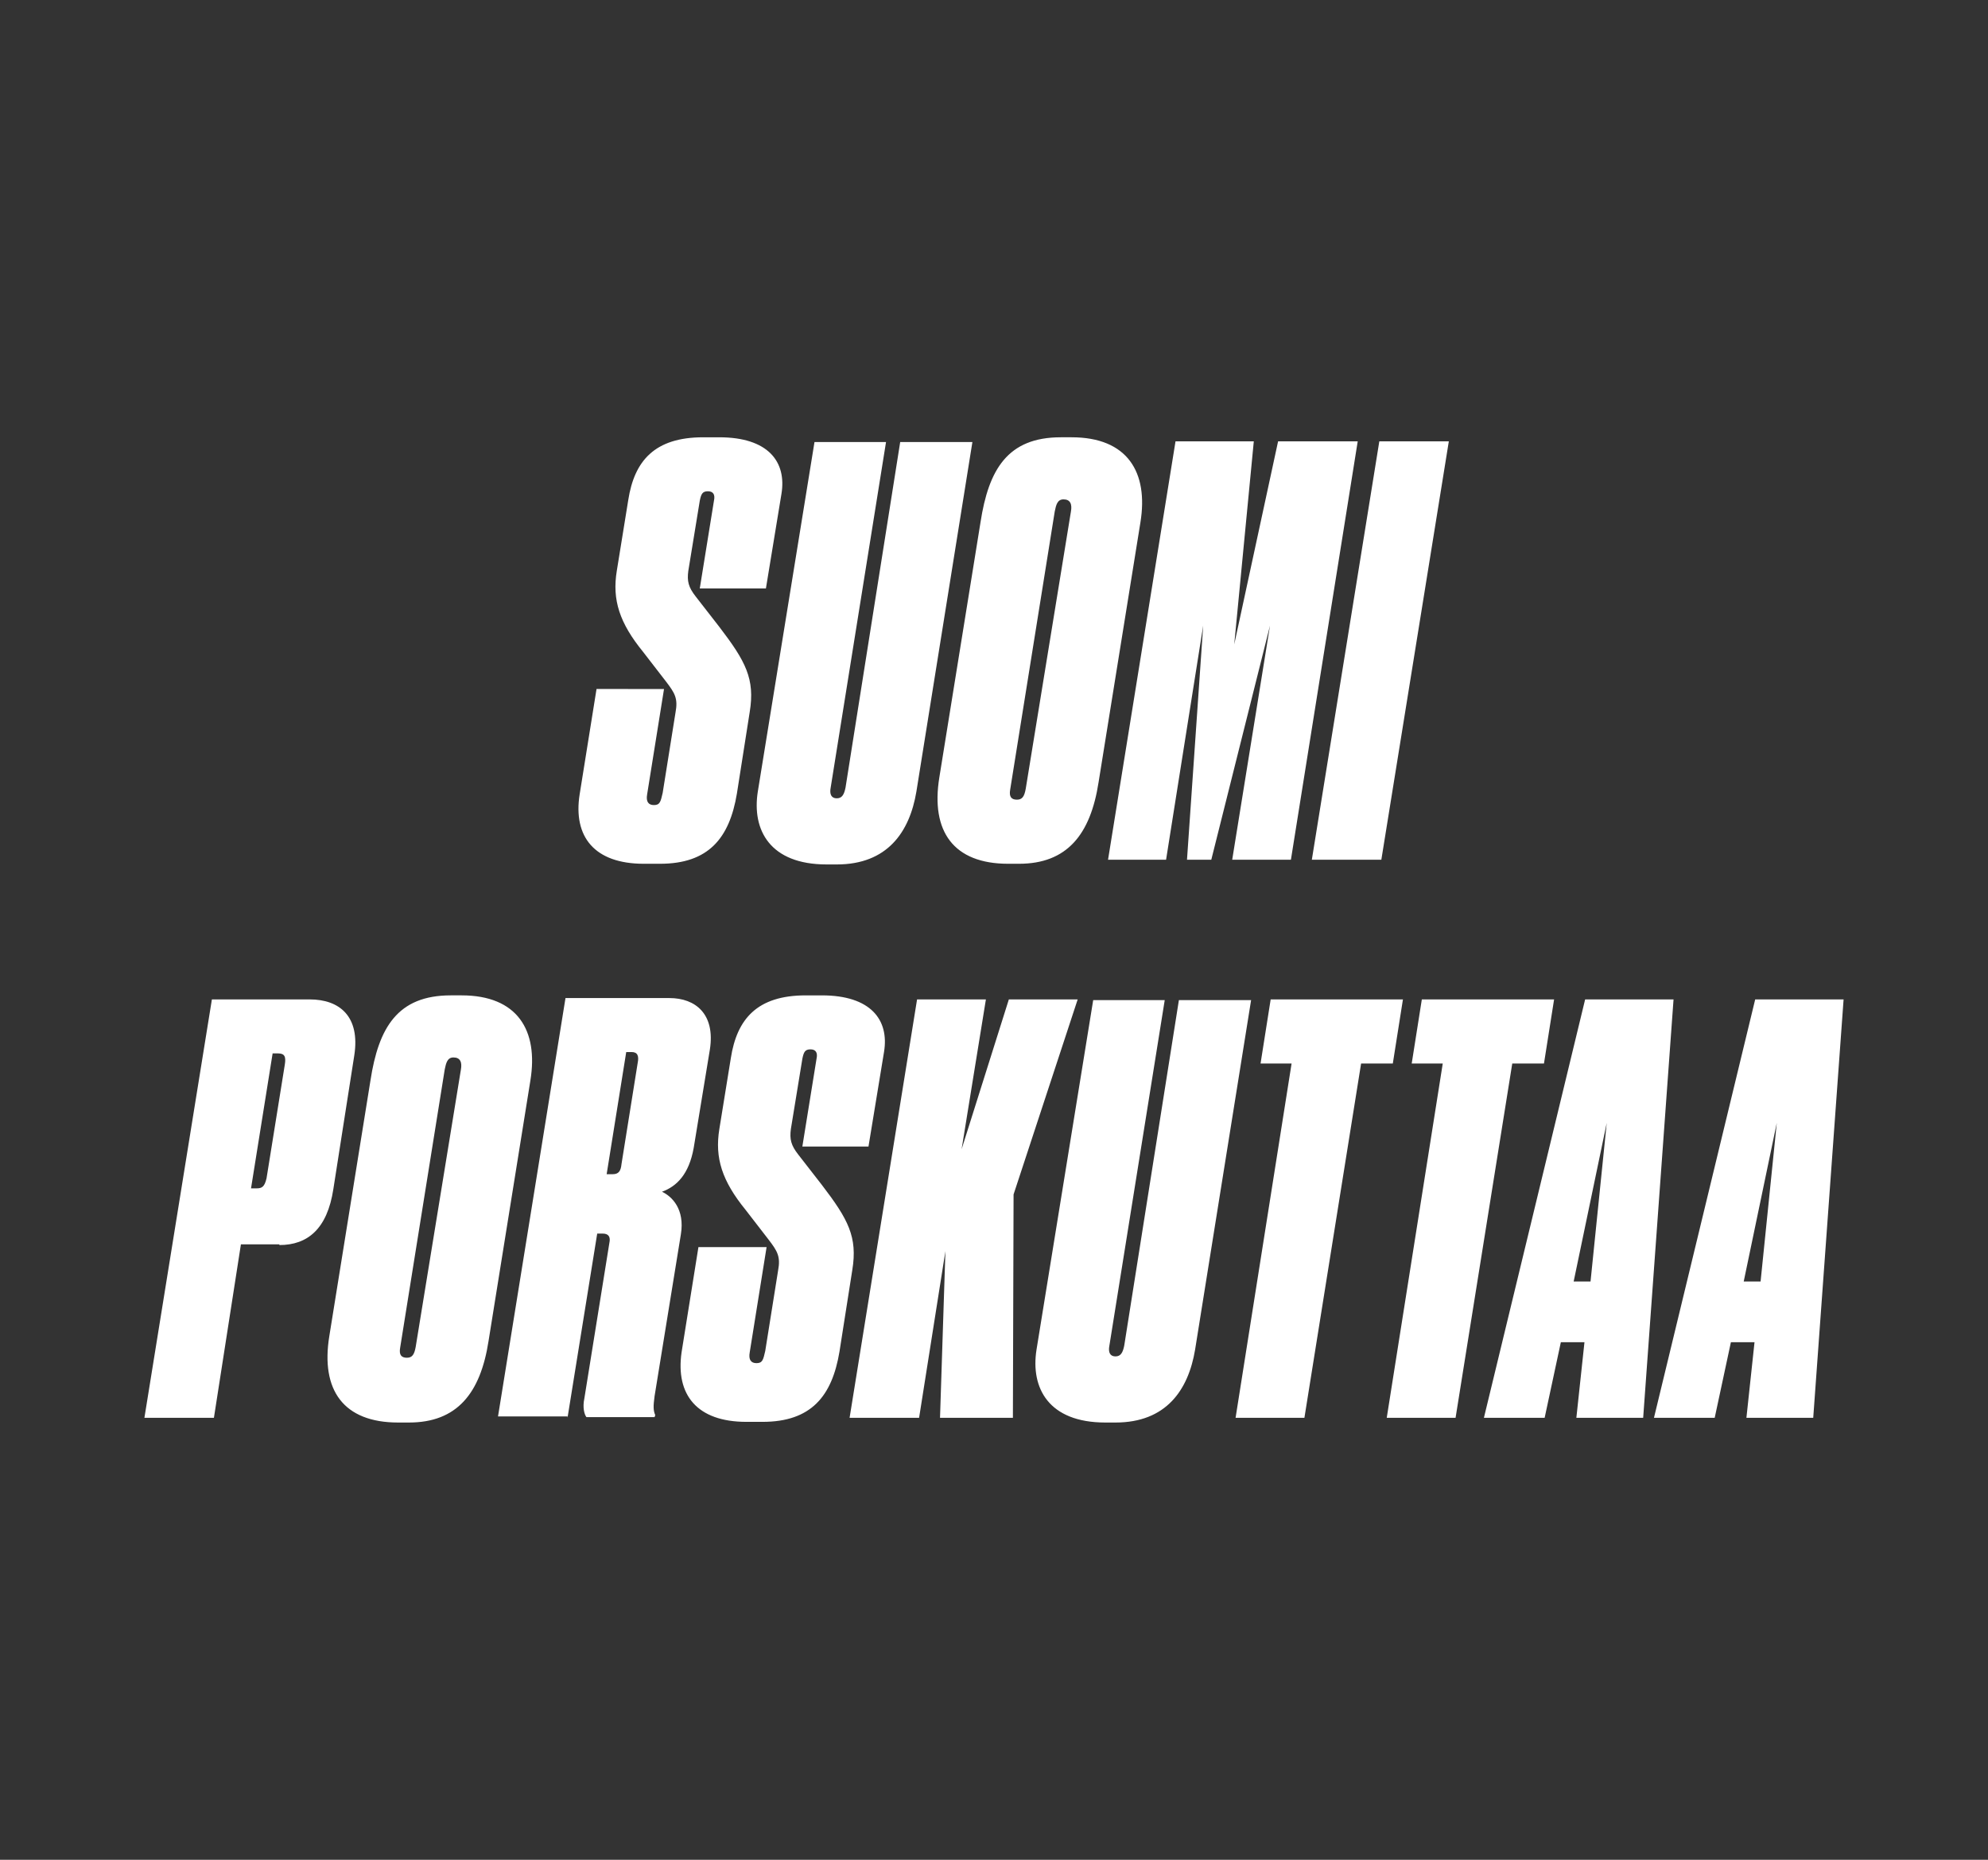
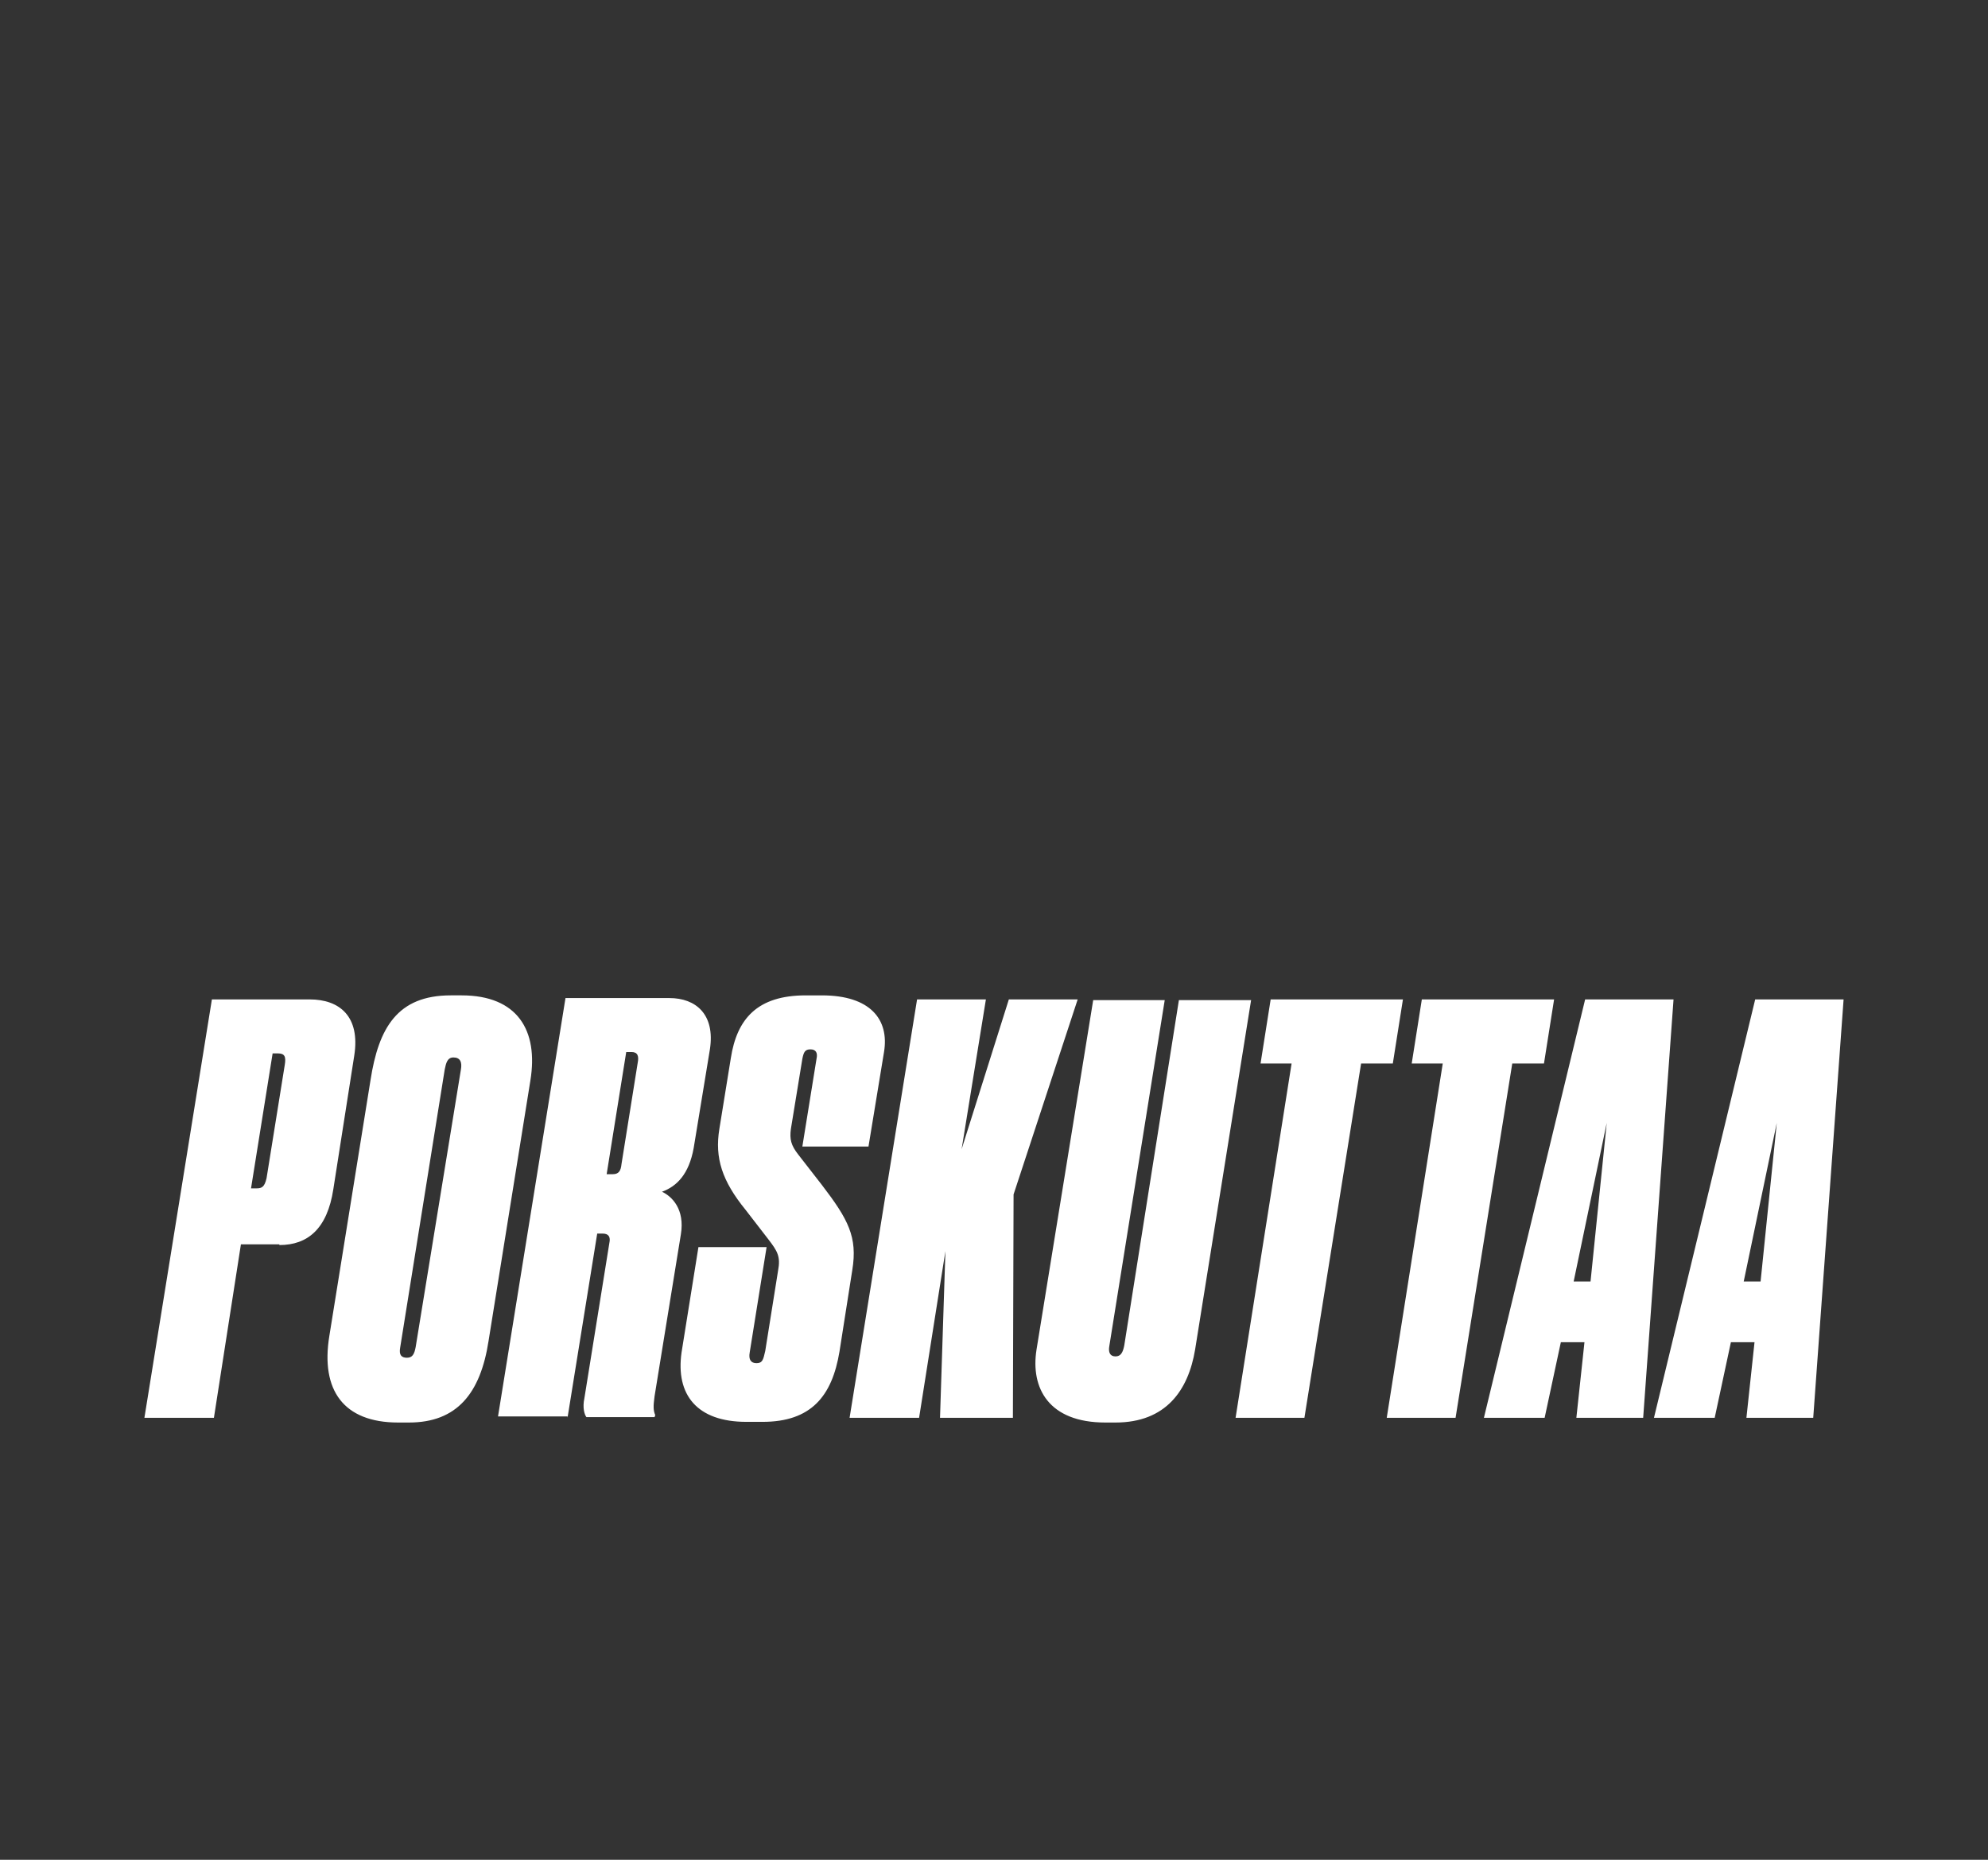
<svg xmlns="http://www.w3.org/2000/svg" xmlns:xlink="http://www.w3.org/1999/xlink" version="1.1" id="Layer_1" x="0px" y="0px" viewBox="0 0 294.6 275.6" style="enable-background:new 0 0 294.6 275.6;" xml:space="preserve">
  <rect x="0" y="0" width="294.6" height="275.6" fill="#333333" stroke="none" />
  <style type="text/css">
	.st0{clip-path:url(#SVGID_2_);fill:#FFFFFF;}
</style>
  <g>
    <defs>
      <rect id="SVGID_1_" x="21.4" y="64.8" width="251.8" height="146" />
    </defs>
    <clipPath id="SVGID_2_">
      <use xlink:href="#SVGID_1_" style="overflow:visible;" />
    </clipPath>
    <path class="st0" d="M258.8,210.1h9.9l4.5-62h-13.1l-15,62h9l2.4-11.2h3.5L258.8,210.1z M260.9,189.9h-2.5l4.9-23.5L260.9,189.9z    M233.6,210.1h9.9l4.5-62h-13.1l-15,62h9l2.4-11.2h3.5L233.6,210.1z M235.7,189.9h-2.5l4.9-23.5L235.7,189.9z M205.5,210.1h10.2   l8.4-52.5h4.7l1.5-9.5h-19.6l-1.5,9.5h4.6L205.5,210.1z M183.1,210.1h10.2l8.4-52.5h4.7l1.5-9.5h-19.6l-1.5,9.5h4.6L183.1,210.1z    M165.3,210.8c7.5,0,10.8-4.8,11.8-10.8l8.3-51.8h-10.7l-8.1,51.2c-0.2,1-0.5,1.6-1.3,1.6c-0.8,0-1.1-0.6-0.9-1.6l8.2-51.2h-10.6   l-8.4,51.8c-0.9,5.7,1.8,10.8,10.2,10.8H165.3z M136.2,210.1l3.9-24.7l-0.8,24.7h10.8l0.1-33.1l9.5-28.9h-10.2l-7,22.2l3.6-22.2   h-10.2l-10,62H136.2z M110.6,210.7h2.4c7.2,0,10.3-3.8,11.4-10.4l1.9-12.1c0.8-4.9-0.6-7.5-4.5-12.6l-3.5-4.5   c-1.1-1.4-1.3-2.3-1.1-3.8l1.7-10.4c0.2-1,0.4-1.4,1.2-1.4c0.8,0,1.1,0.5,0.9,1.4l-2.1,13h9.8l2.3-14c0.8-4.8-2-8.4-9.2-8.4h-2.4   c-7.2,0-10.2,3.5-11.1,9.3l-1.7,10.5c-0.7,4.3,0.4,7.7,3.9,12l3.4,4.4c1.3,1.7,1.8,2.5,1.4,4.6l-1.9,11.9c-0.3,1.3-0.4,1.8-1.3,1.8   c-0.8,0-1.2-0.5-1-1.6l2.5-15.6h-10.1l-2.5,15.6C100.1,206.7,103.3,210.7,110.6,210.7 M84.1,210.1l4.4-27.3h0.8   c0.9,0,1.2,0.5,1,1.4l-3.7,23c-0.3,1.4,0,2.4,0.3,2.8H97l0.1-0.3c-0.3-0.7-0.3-1.3-0.1-2.8l3.9-24c0.6-3.7-1.3-5.6-2.8-6.3   c2.2-0.8,4-2.6,4.7-6.5l2.4-14.6c0.8-5.2-2.1-7.6-6-7.6H83.8l-10,62H84.1z M92.8,155.9h0.8c0.9,0,1.1,0.6,0.9,1.6l-2.4,15   c-0.1,1-0.4,1.5-1.3,1.5h-0.9L92.8,155.9z M61.6,199.6c-0.2,1.1-0.5,1.6-1.3,1.6c-0.8,0-1.2-0.4-1-1.5l6.6-41.2   c0.2-1,0.4-1.8,1.3-1.8c1,0,1.3,0.7,1.1,1.8L61.6,199.6z M78.6,160.1c1.2-7.4-1.9-12.6-10.2-12.6h-1.6c-7.9,0-10.7,4.8-11.9,12.6   L48.8,198c-1.3,8,2.1,12.8,10.2,12.8h1.6c7.1,0,10.6-4.3,11.8-12.1L78.6,160.1z M40.4,156.1h0.8c1,0,1.2,0.5,1,1.7l-2.7,16.8   c-0.3,1.3-0.7,1.5-1.5,1.5h-0.8L40.4,156.1z M41.4,184.5c4.2,0,7.1-2.4,8-8.3l3.1-19.8c0.9-5.8-2.2-8.3-6.6-8.3H31.4l-10,62h10.3   l4-25.7H41.4z" />
-     <path class="st0" d="M214.7,65.4h-10.3l-10,62h10.3L214.7,65.4z M164.2,127.4h8.6l5.5-34.7l-2.4,34.7h3.6l8.7-34.7l-5.6,34.7h8.7   l9.9-62h-11.8l-6.5,30.1l2.9-30.1h-11.6L164.2,127.4z M152,116.9c-0.2,1.1-0.5,1.6-1.3,1.6c-0.8,0-1.2-0.4-1-1.5l6.6-41.2   c0.2-1,0.4-1.8,1.3-1.8c1,0,1.3,0.7,1.1,1.8L152,116.9z M169,77.4c1.2-7.4-1.9-12.6-10.2-12.6h-1.6c-7.9,0-10.7,4.8-11.9,12.6   l-6.1,37.8c-1.3,8,2.1,12.8,10.2,12.8h1.6c7.1,0,10.6-4.3,11.8-12.1L169,77.4z M124,128.1c7.5,0,10.8-4.8,11.8-10.8l8.3-51.8h-10.7   l-8.1,51.2c-0.2,1-0.5,1.6-1.3,1.6c-0.8,0-1.1-0.6-0.9-1.6l8.2-51.2h-10.6l-8.4,51.8c-0.9,5.7,1.8,10.8,10.2,10.8H124z M95.4,128   h2.4c7.2,0,10.3-3.8,11.4-10.4l1.9-12.1c0.8-4.9-0.6-7.5-4.5-12.6l-3.5-4.5c-1.1-1.4-1.3-2.3-1.1-3.8l1.7-10.4   c0.2-1,0.4-1.4,1.2-1.4c0.8,0,1.1,0.5,0.9,1.4l-2.1,13h9.8l2.3-14c0.8-4.8-2-8.4-9.2-8.4h-2.4c-7.2,0-10.2,3.5-11.1,9.3l-1.7,10.5   c-0.7,4.3,0.4,7.7,3.9,12l3.4,4.4c1.3,1.7,1.8,2.5,1.4,4.6l-1.9,11.9c-0.3,1.3-0.4,1.8-1.3,1.8c-0.8,0-1.2-0.5-1-1.6l2.5-15.6H88.4   l-2.5,15.6C84.9,124,88.1,128,95.4,128" />
  </g>
</svg>